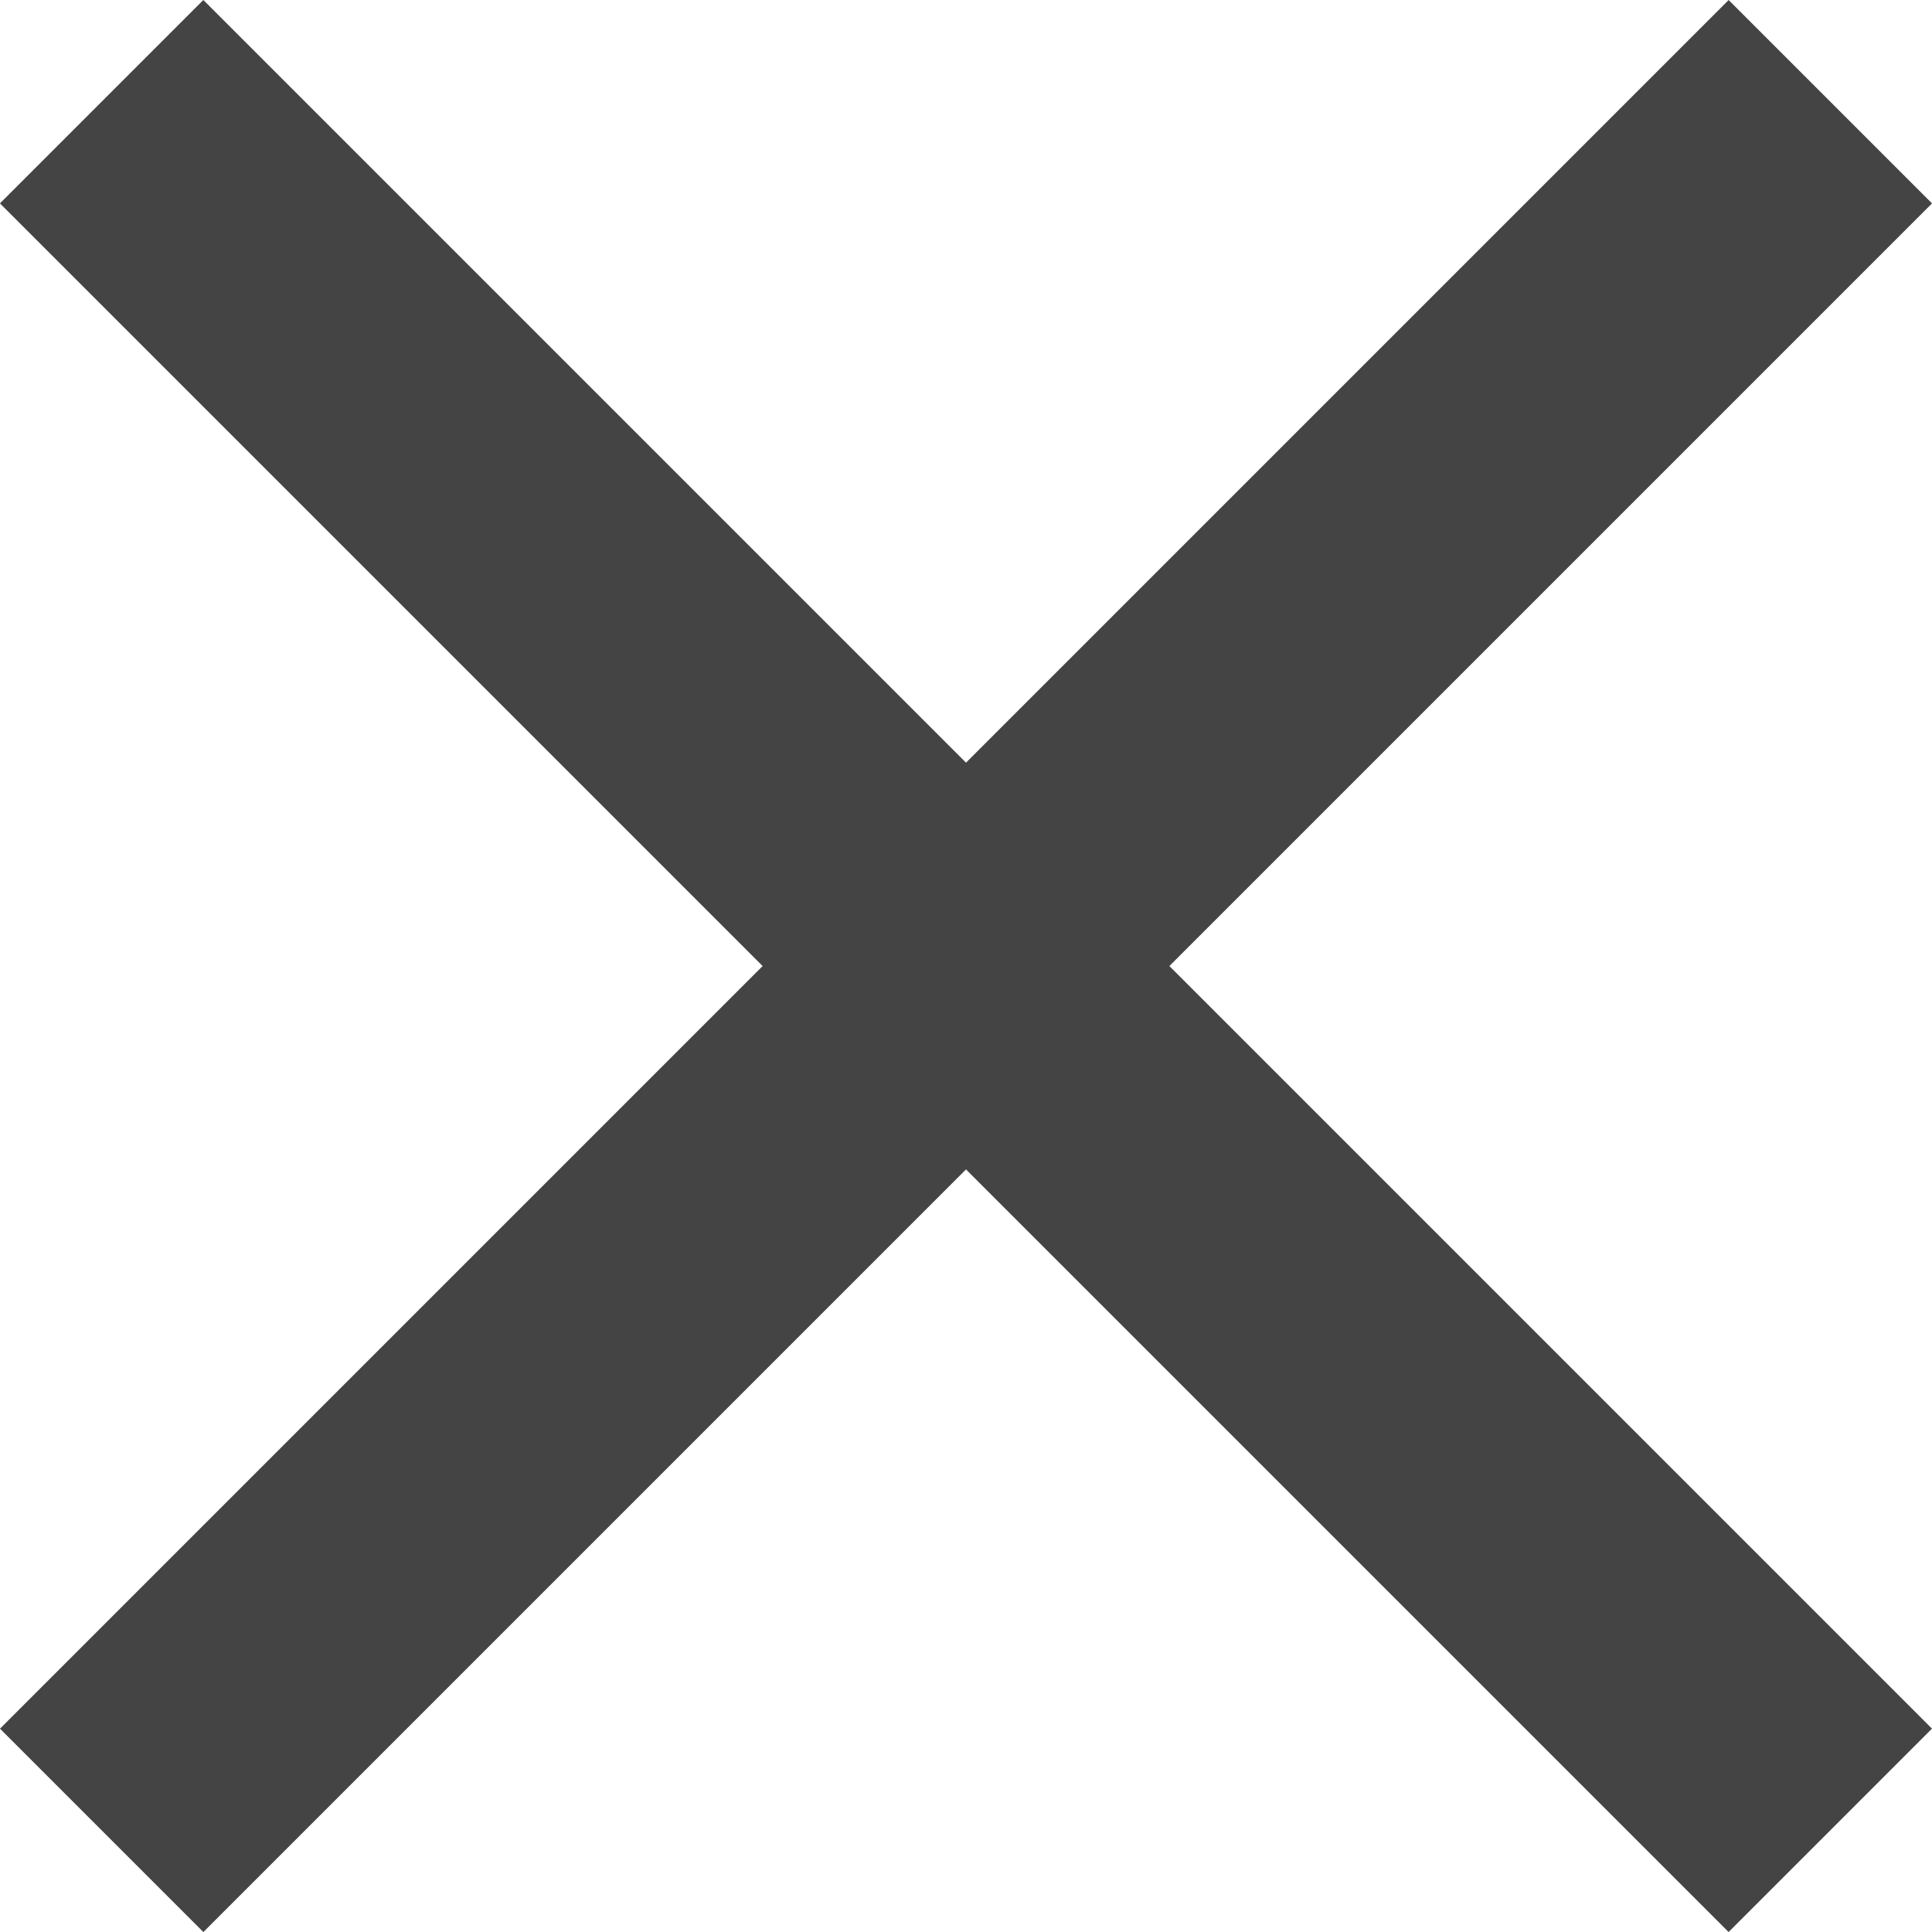
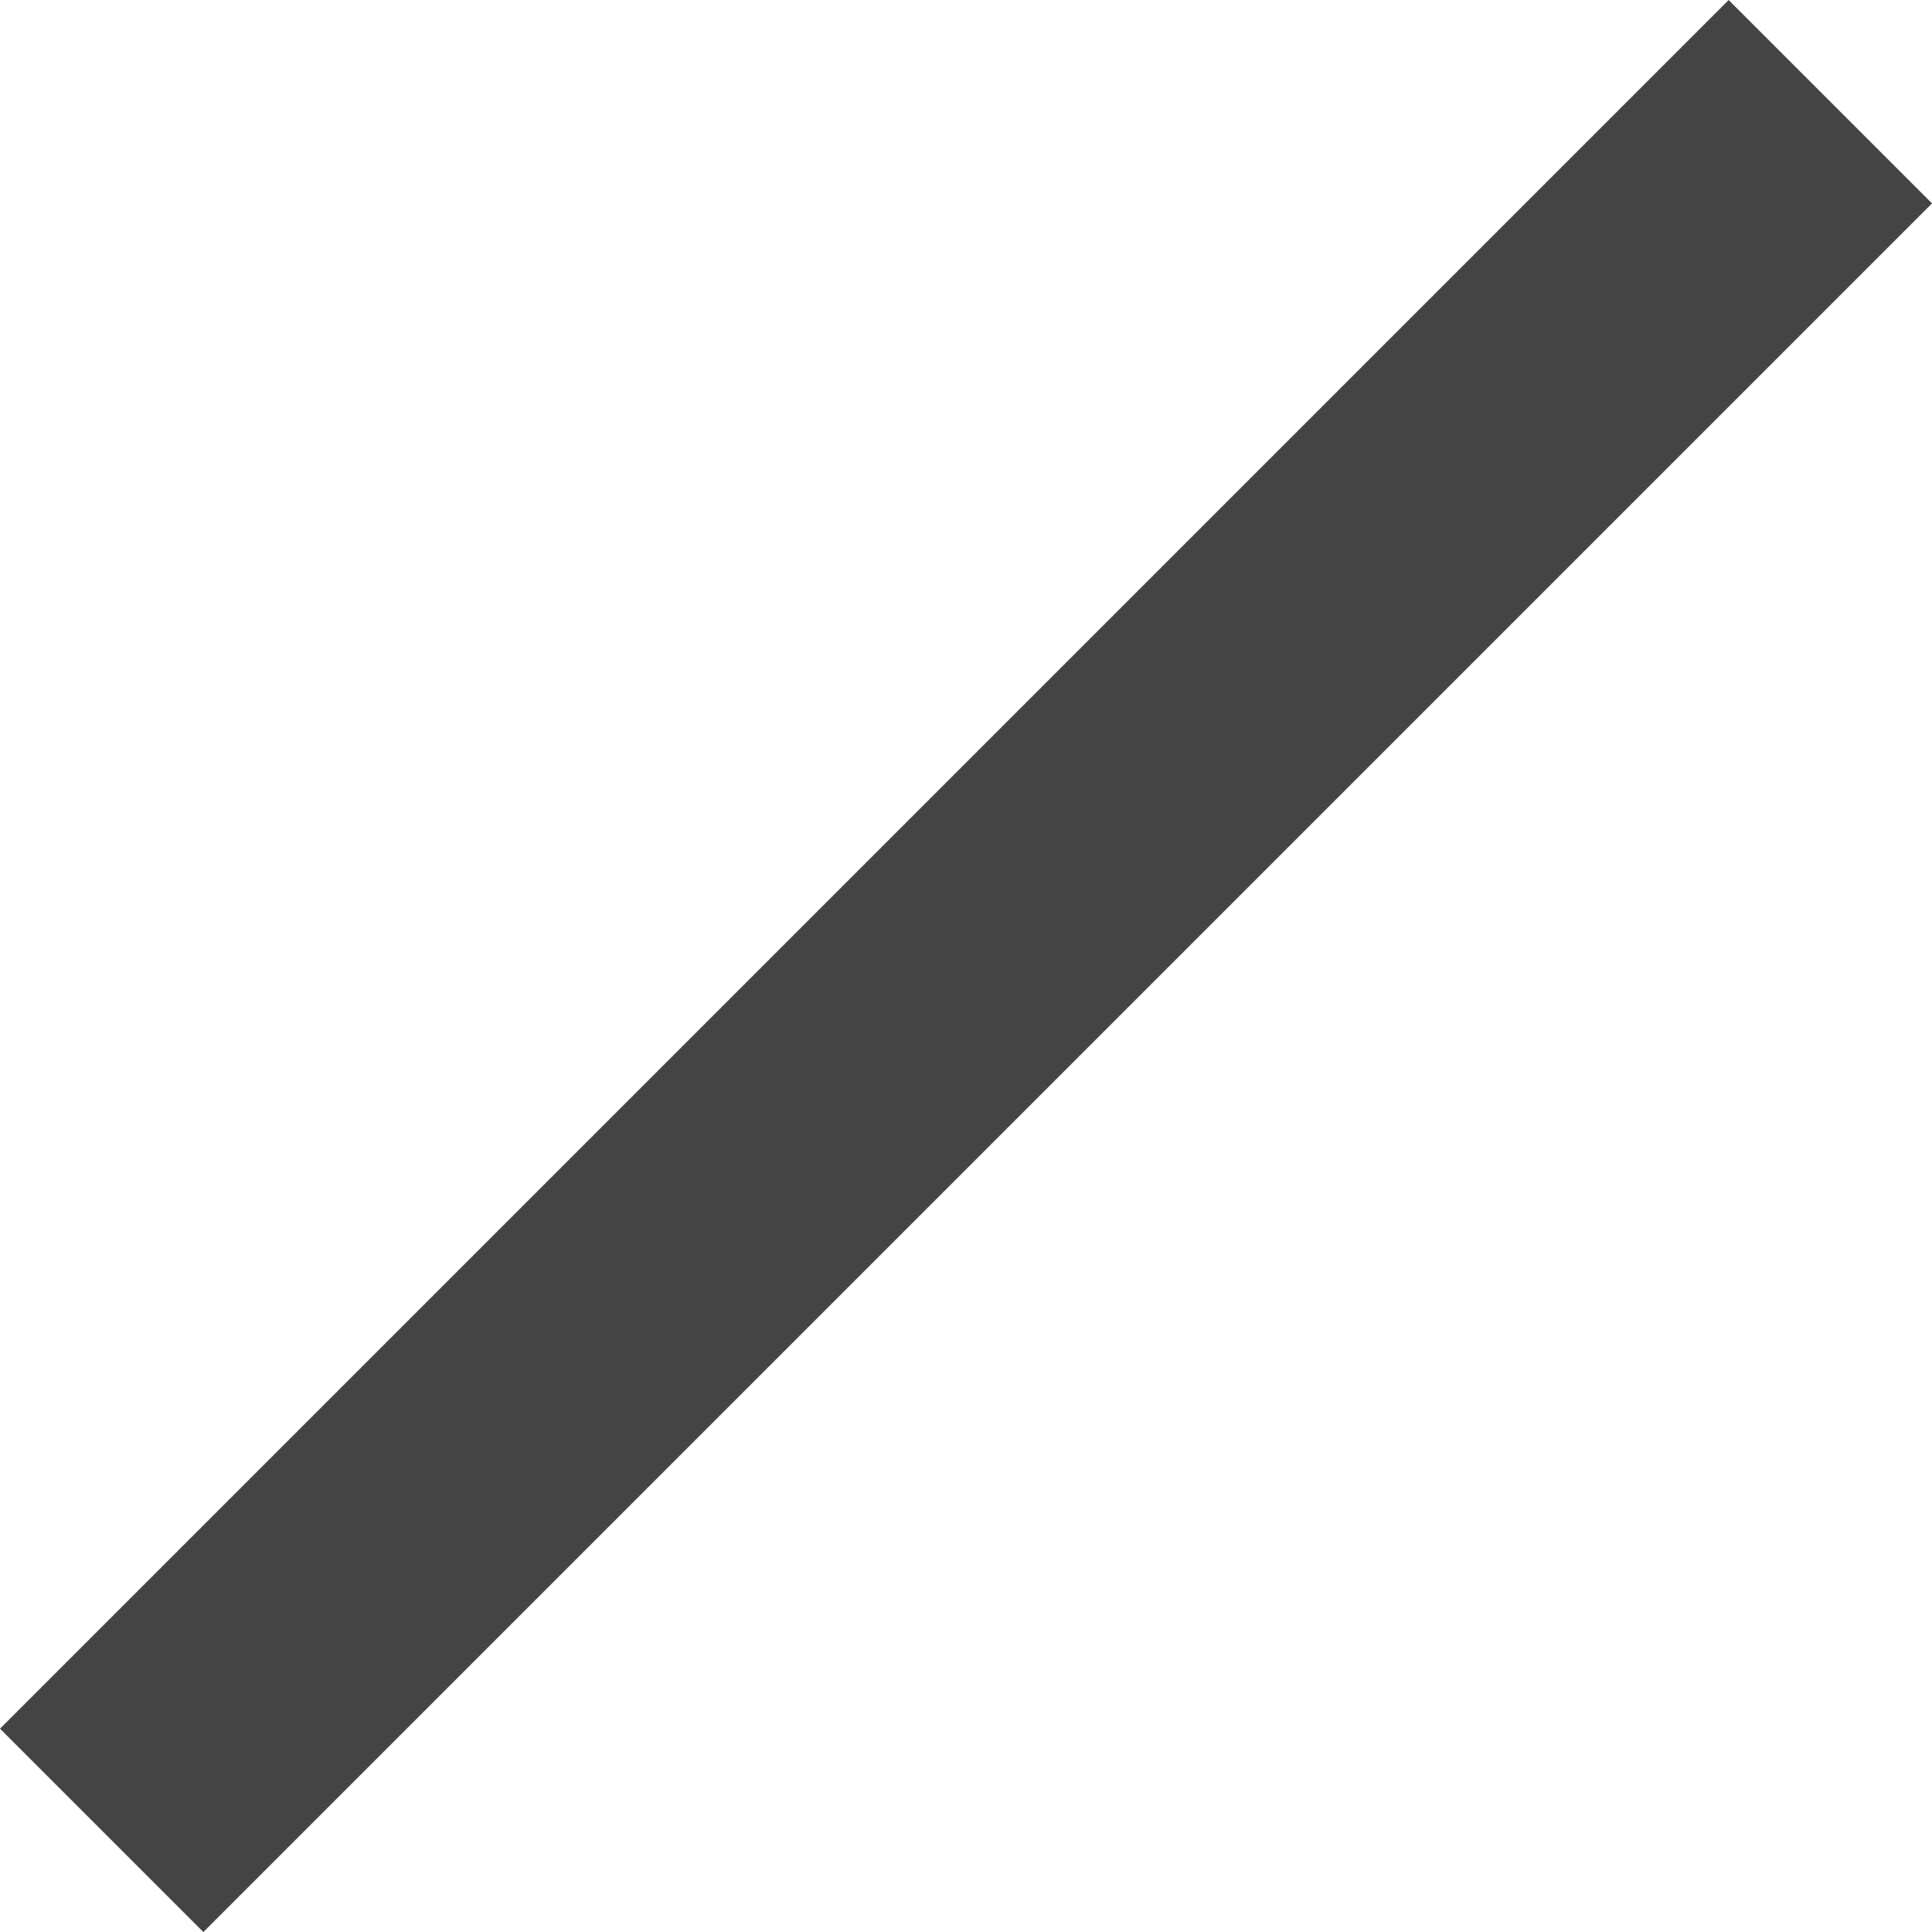
<svg xmlns="http://www.w3.org/2000/svg" id="グループ_1082" data-name="グループ 1082" width="13.435" height="13.435" viewBox="0 0 13.435 13.435">
-   <rect id="長方形_730" data-name="長方形 730" width="17" height="2" transform="translate(1.414 0) rotate(45)" fill="#444" />
  <rect id="長方形_731" data-name="長方形 731" width="17" height="2" transform="translate(0 12.021) rotate(-45)" fill="#444" />
</svg>